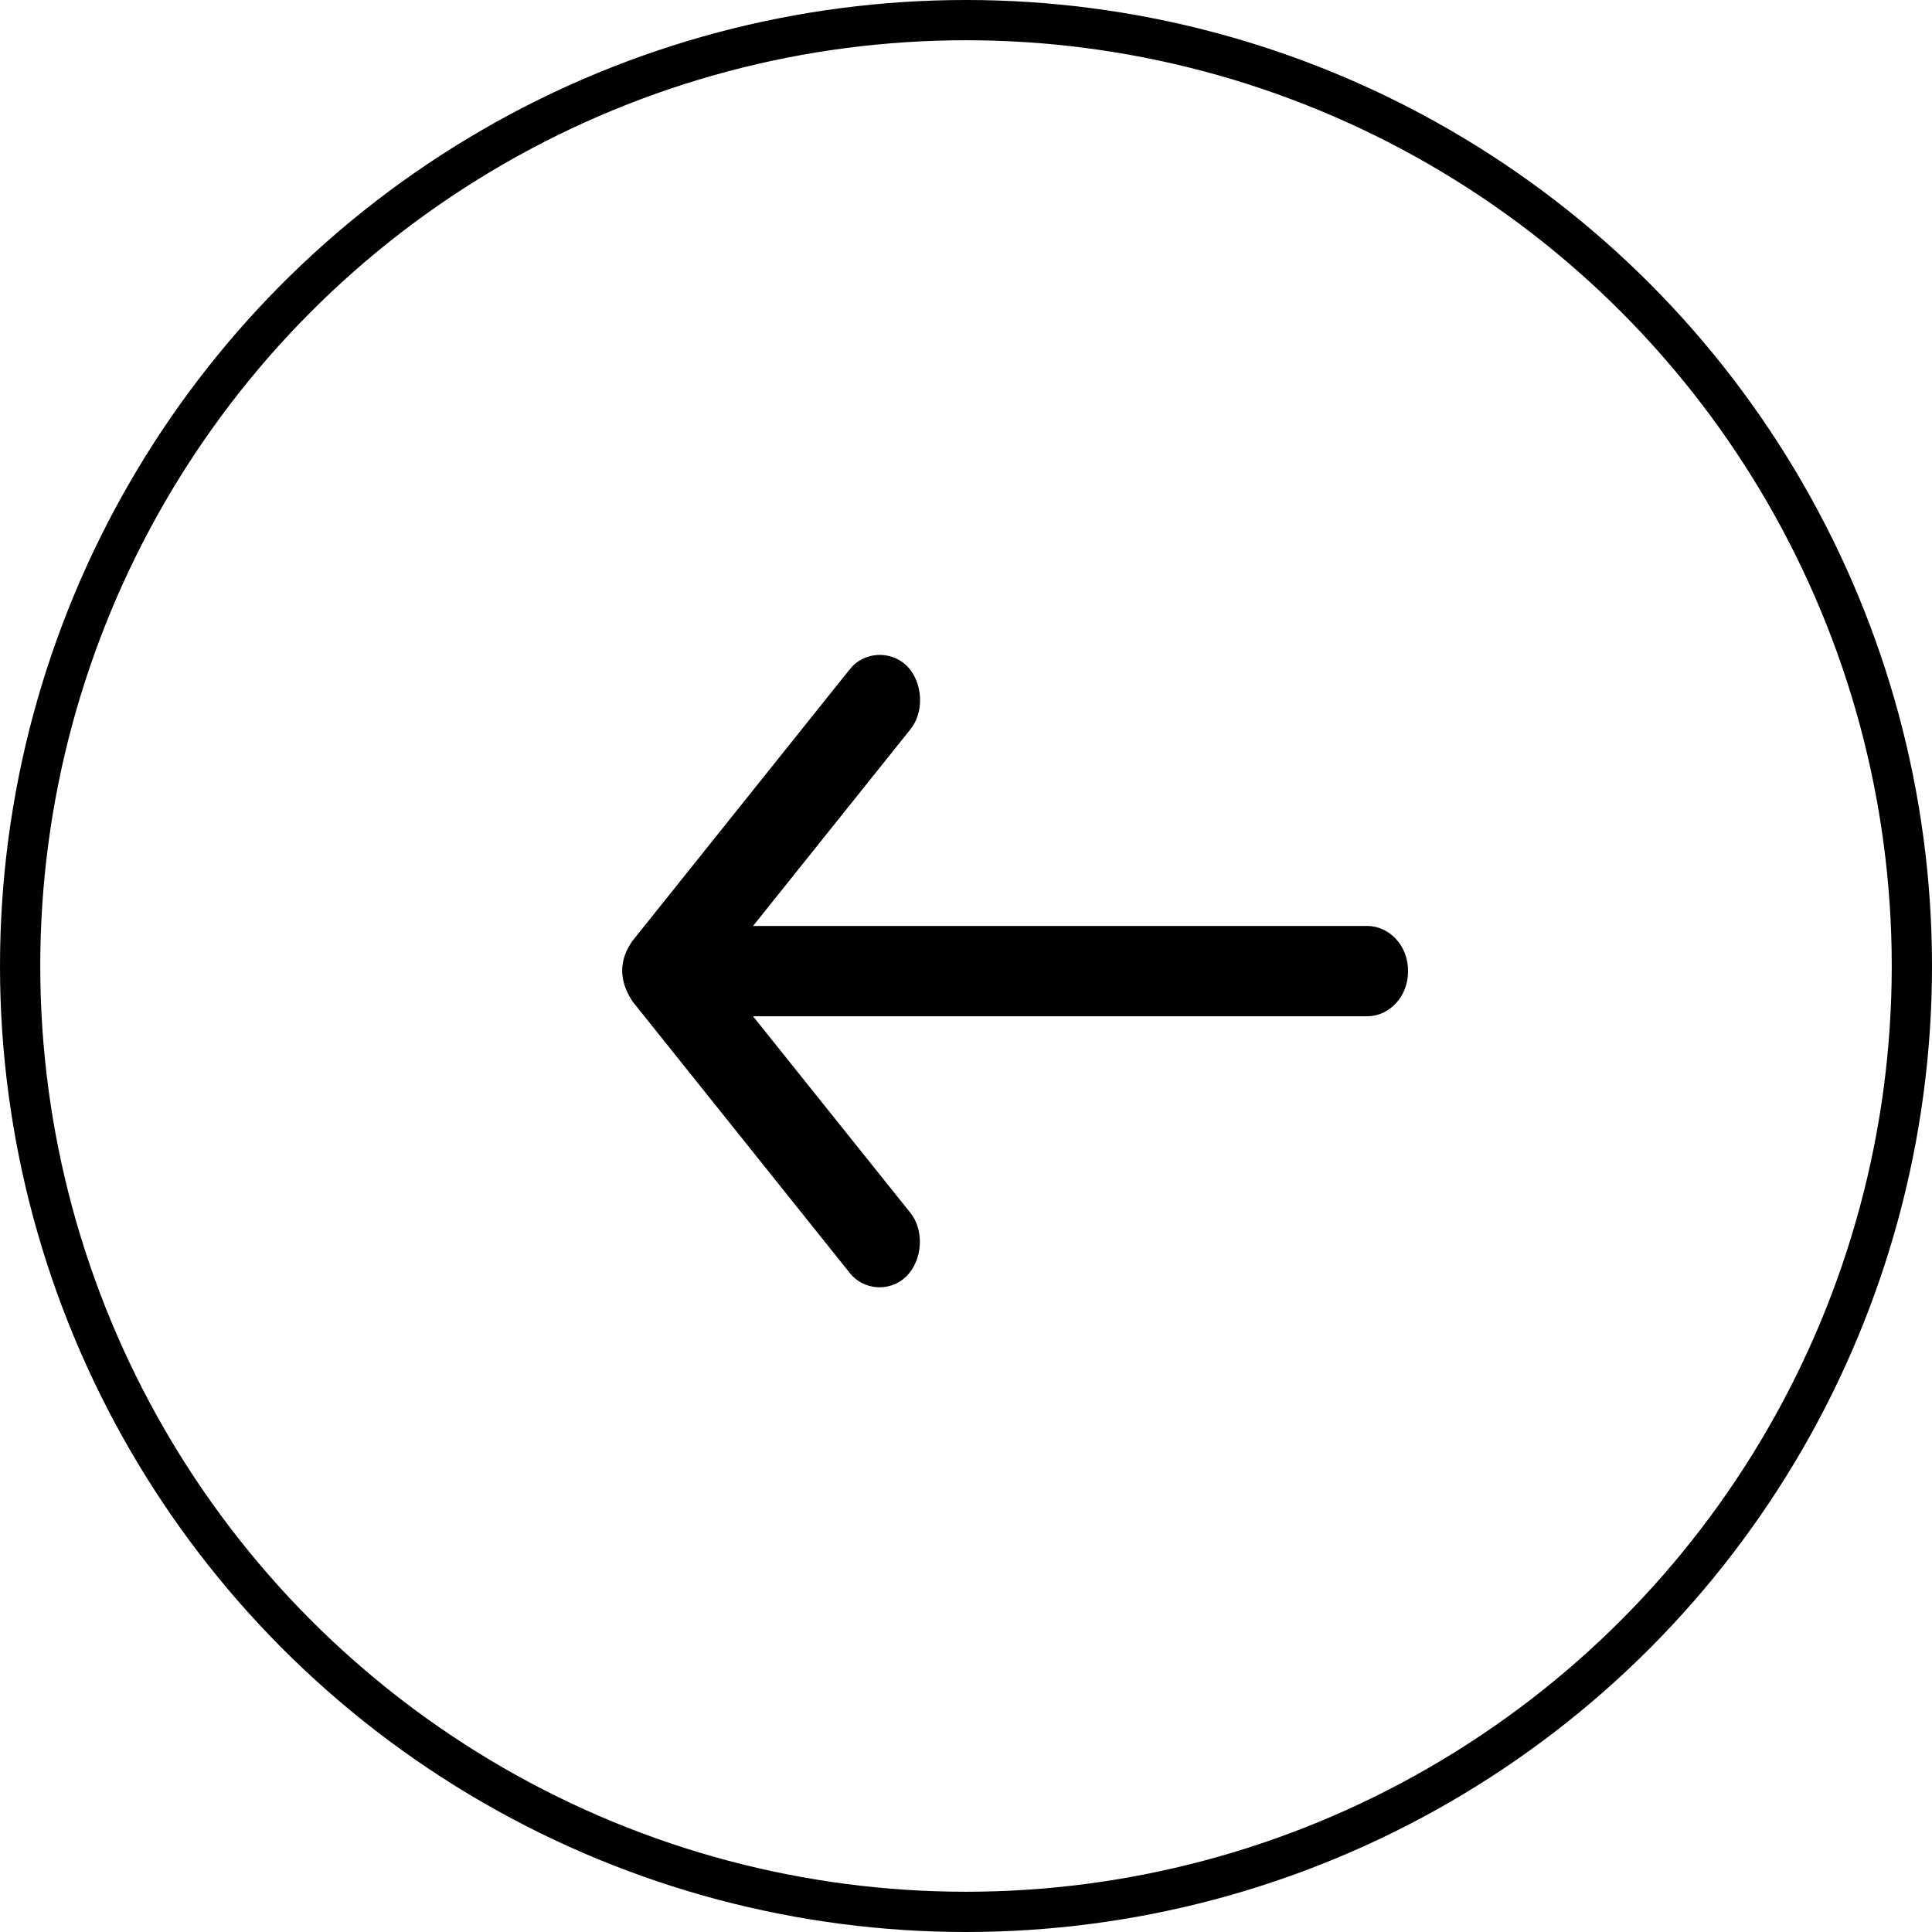
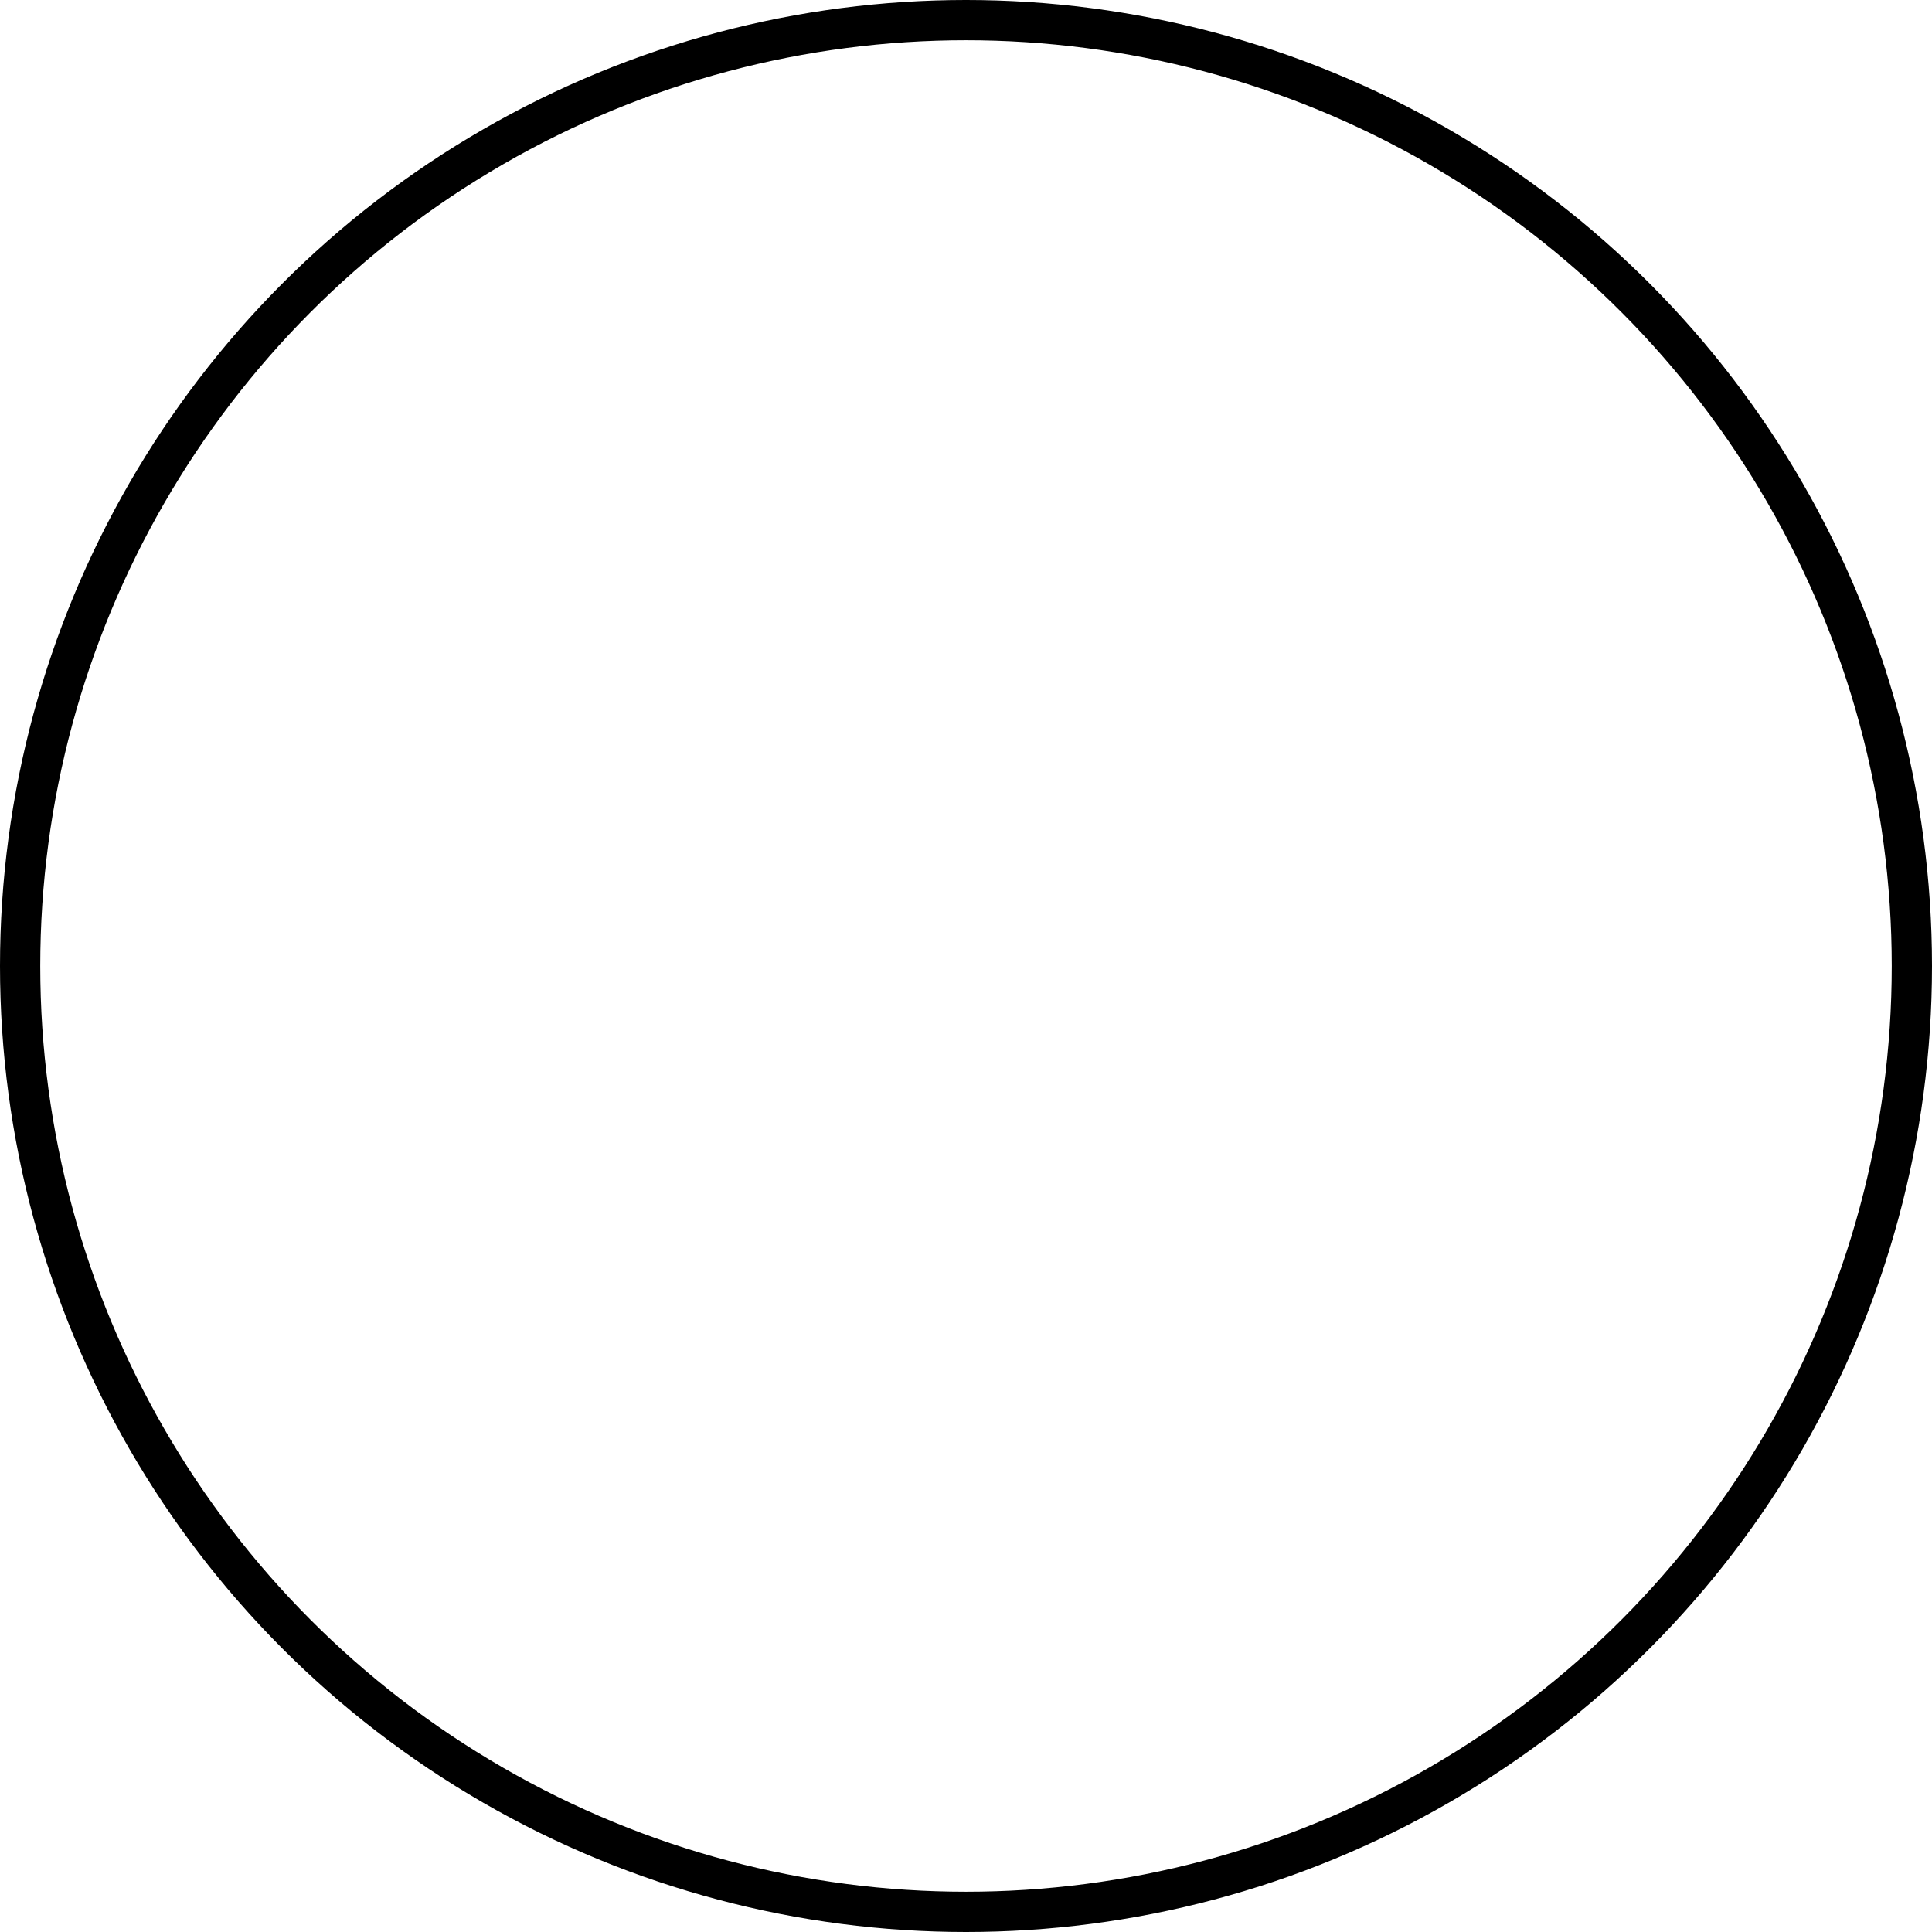
<svg xmlns="http://www.w3.org/2000/svg" width="48" height="48" viewBox="0 0 48 48" fill="none">
  <circle cx="24" cy="24" r="23.5" stroke="black" />
-   <path d="M21.496 16.947L21.496 16.948L21.488 16.959L16.112 23.678C16.001 23.841 15.96 23.979 15.958 24.104C15.956 24.228 15.993 24.384 16.118 24.584L21.488 31.296L21.488 31.296L21.496 31.307C21.657 31.521 21.978 31.543 22.169 31.353C22.268 31.255 22.342 31.088 22.353 30.895C22.363 30.701 22.308 30.538 22.222 30.438L22.216 30.431L22.211 30.424L18.319 25.562L17.669 24.749H18.709H33.973C34.207 24.749 34.483 24.522 34.483 24.127C34.483 23.733 34.207 23.505 33.973 23.505H18.709H17.669L18.319 22.693L22.211 17.83L22.216 17.823L22.222 17.817C22.309 17.715 22.367 17.549 22.358 17.355C22.348 17.161 22.276 16.996 22.179 16.9C21.989 16.711 21.658 16.733 21.496 16.947Z" fill="black" stroke="black" />
</svg>